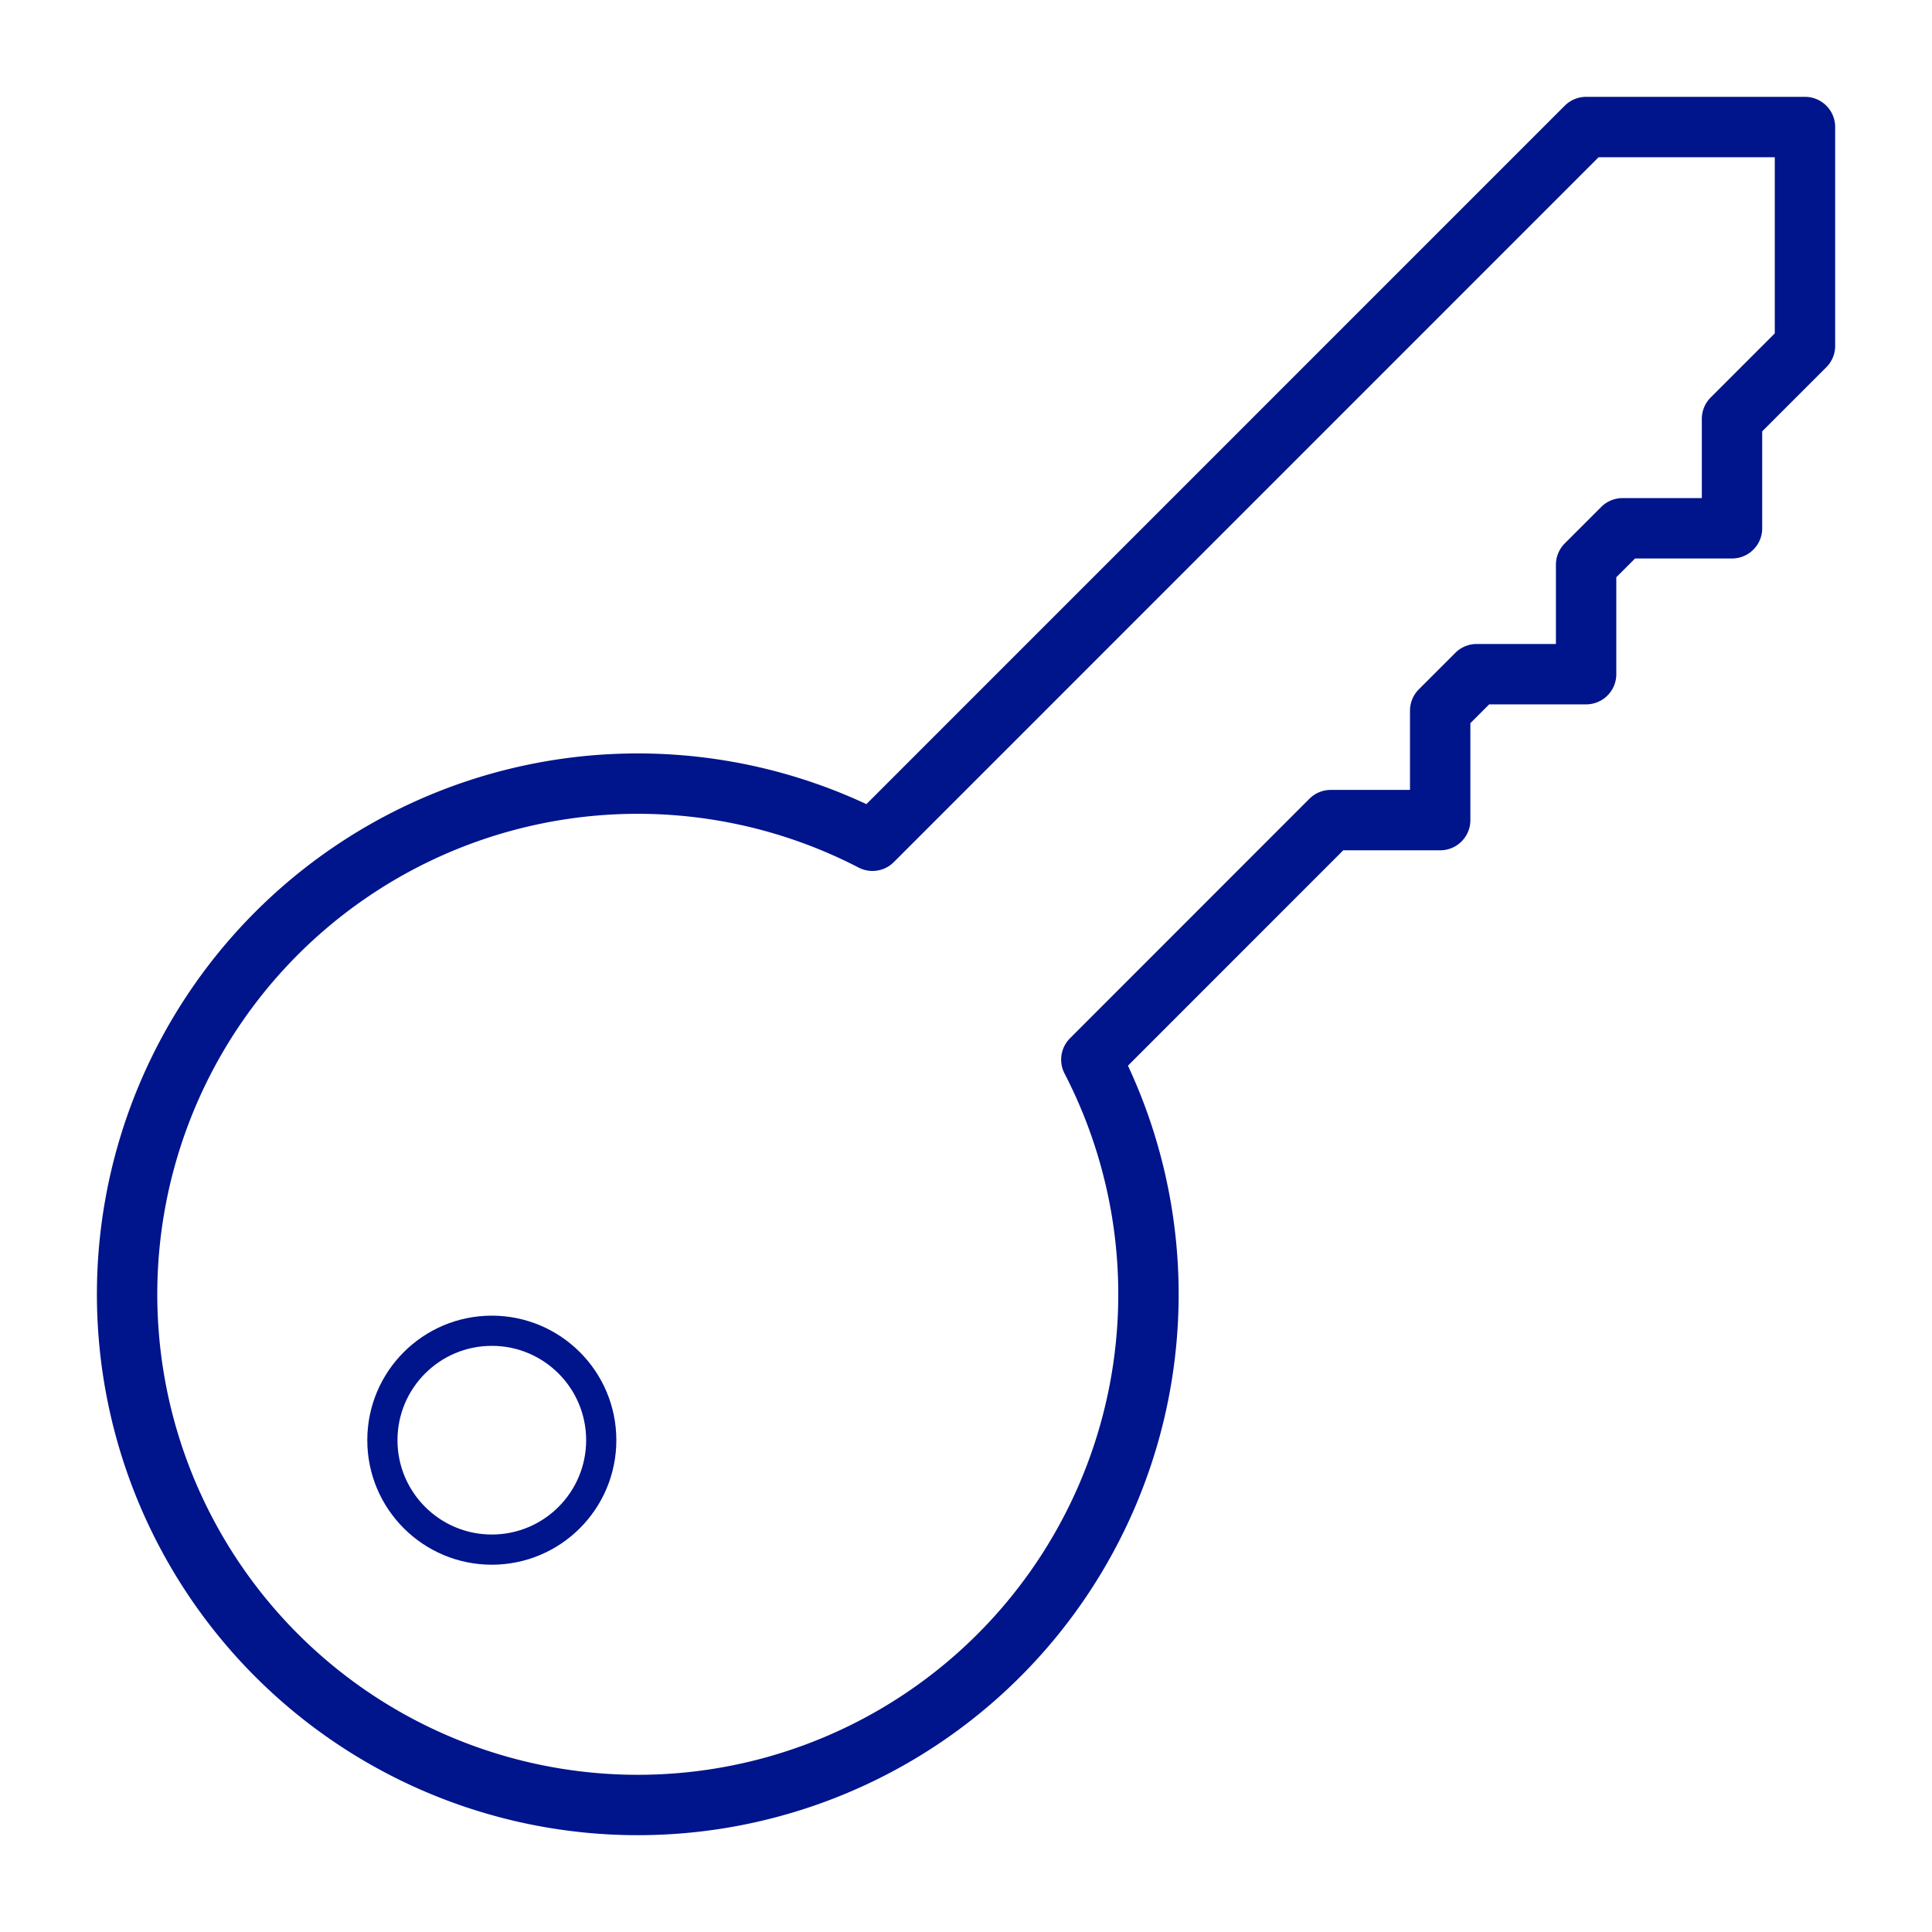
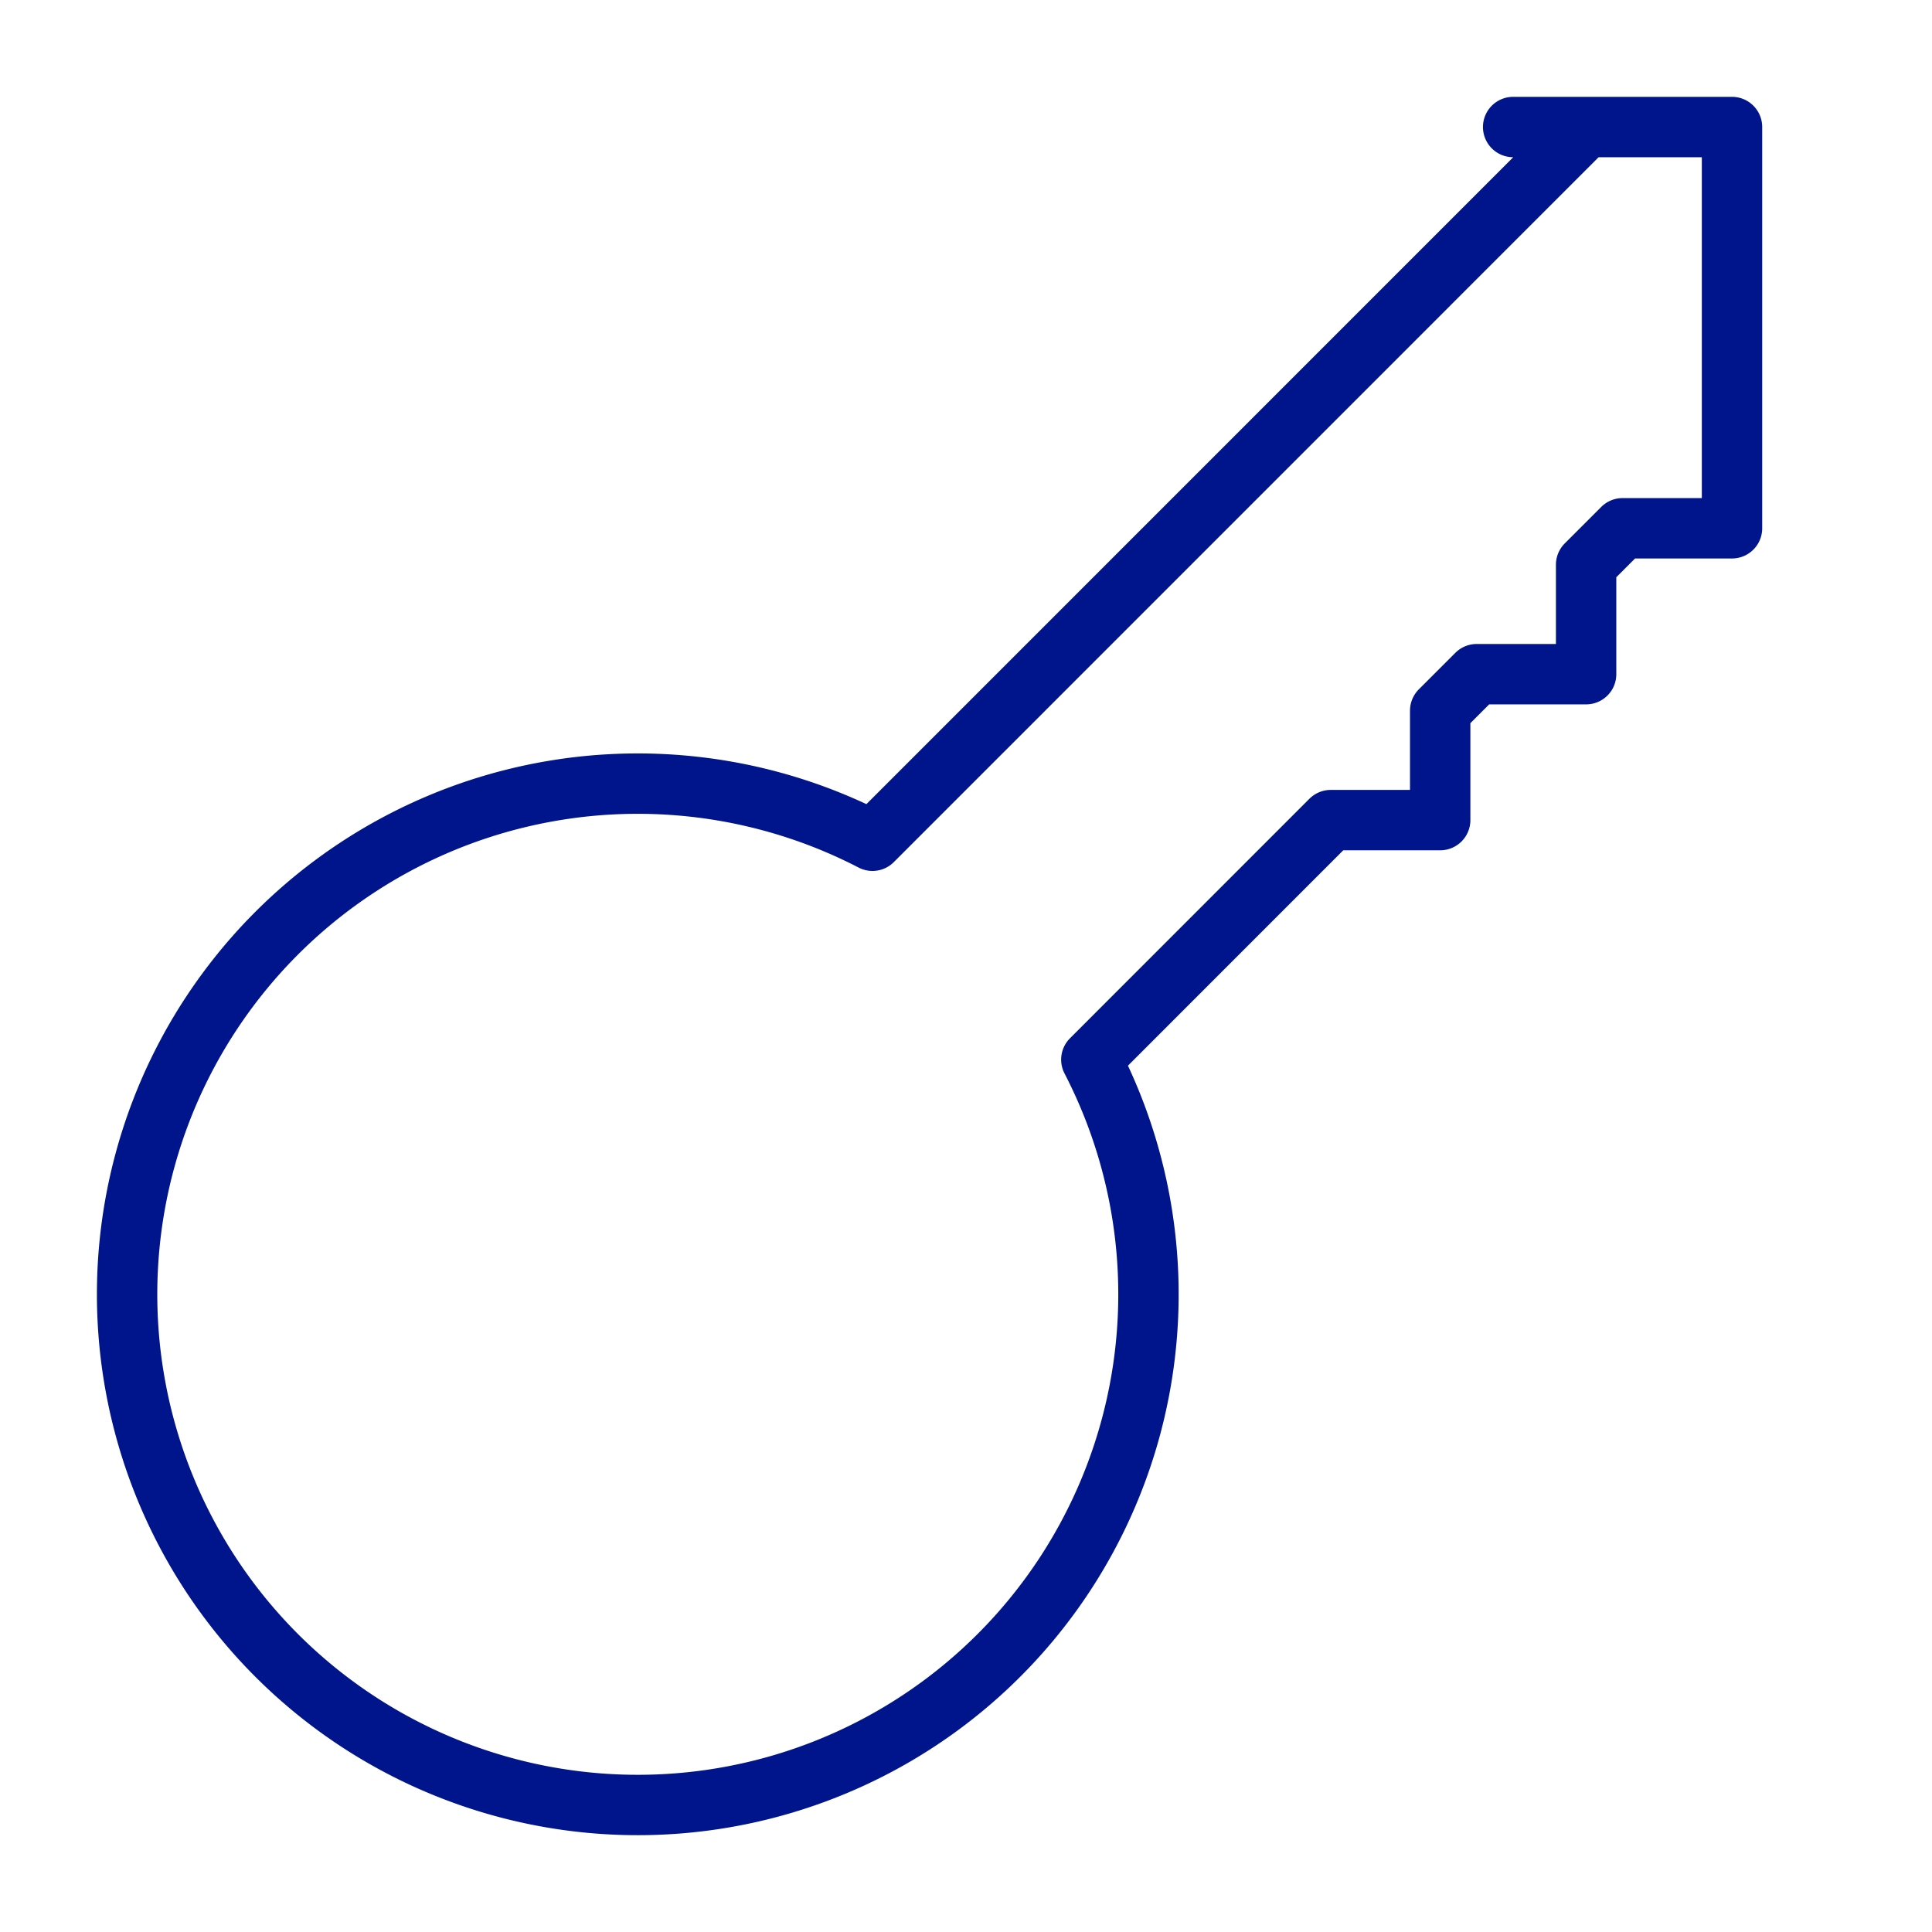
<svg xmlns="http://www.w3.org/2000/svg" width="64" height="64">
  <g transform="translate(4 4)" stroke="#00148C" fill="none" fill-rule="evenodd" stroke-linecap="round" stroke-linejoin="round">
-     <circle cx="12.292" cy="43.708" r="3.625" />
-     <path d="M48.542.208l-23.64 23.643a16.917 16.917 0 1 0 7.25 7.25l7.931-7.934h3.625v-3.625l1.209-1.209h3.625v-3.625L49.75 13.5h3.625V9.875l2.417-2.417V.208h-7.25z" stroke-width="2" />
+     <path d="M48.542.208l-23.64 23.643a16.917 16.917 0 1 0 7.25 7.25l7.931-7.934h3.625v-3.625l1.209-1.209h3.625v-3.625L49.75 13.5h3.625V9.875V.208h-7.25z" stroke-width="2" />
  </g>
</svg>